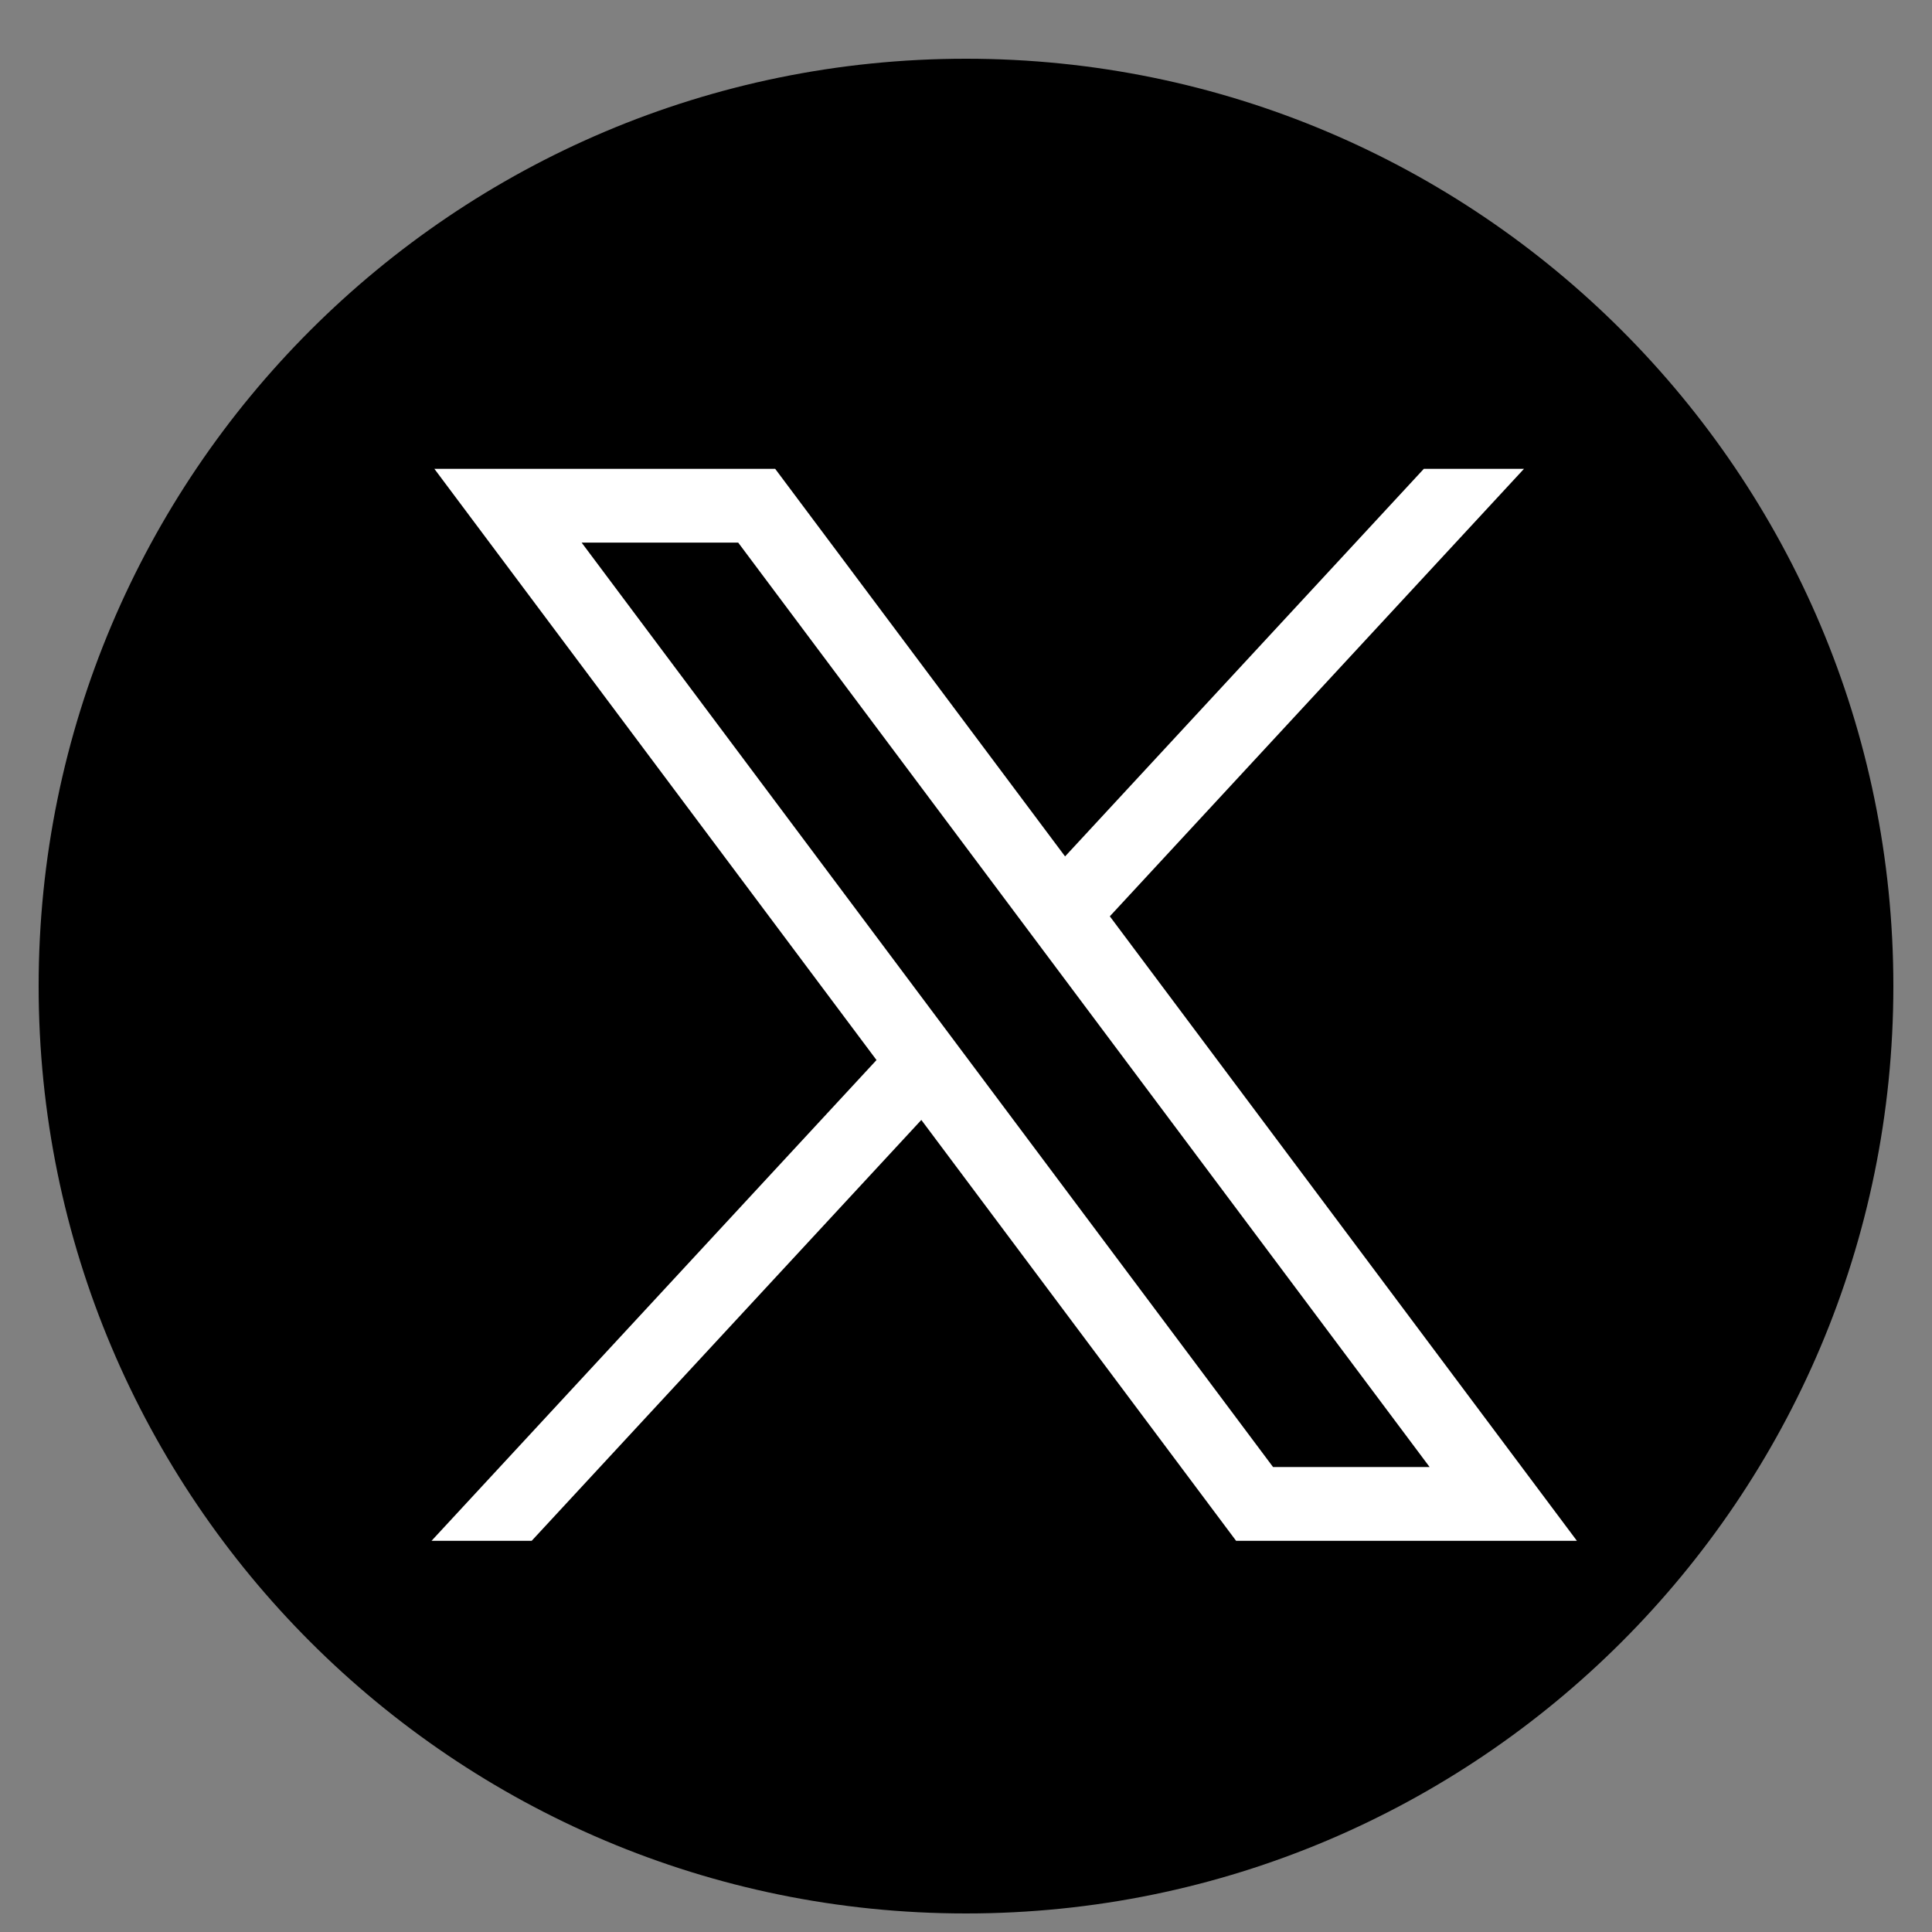
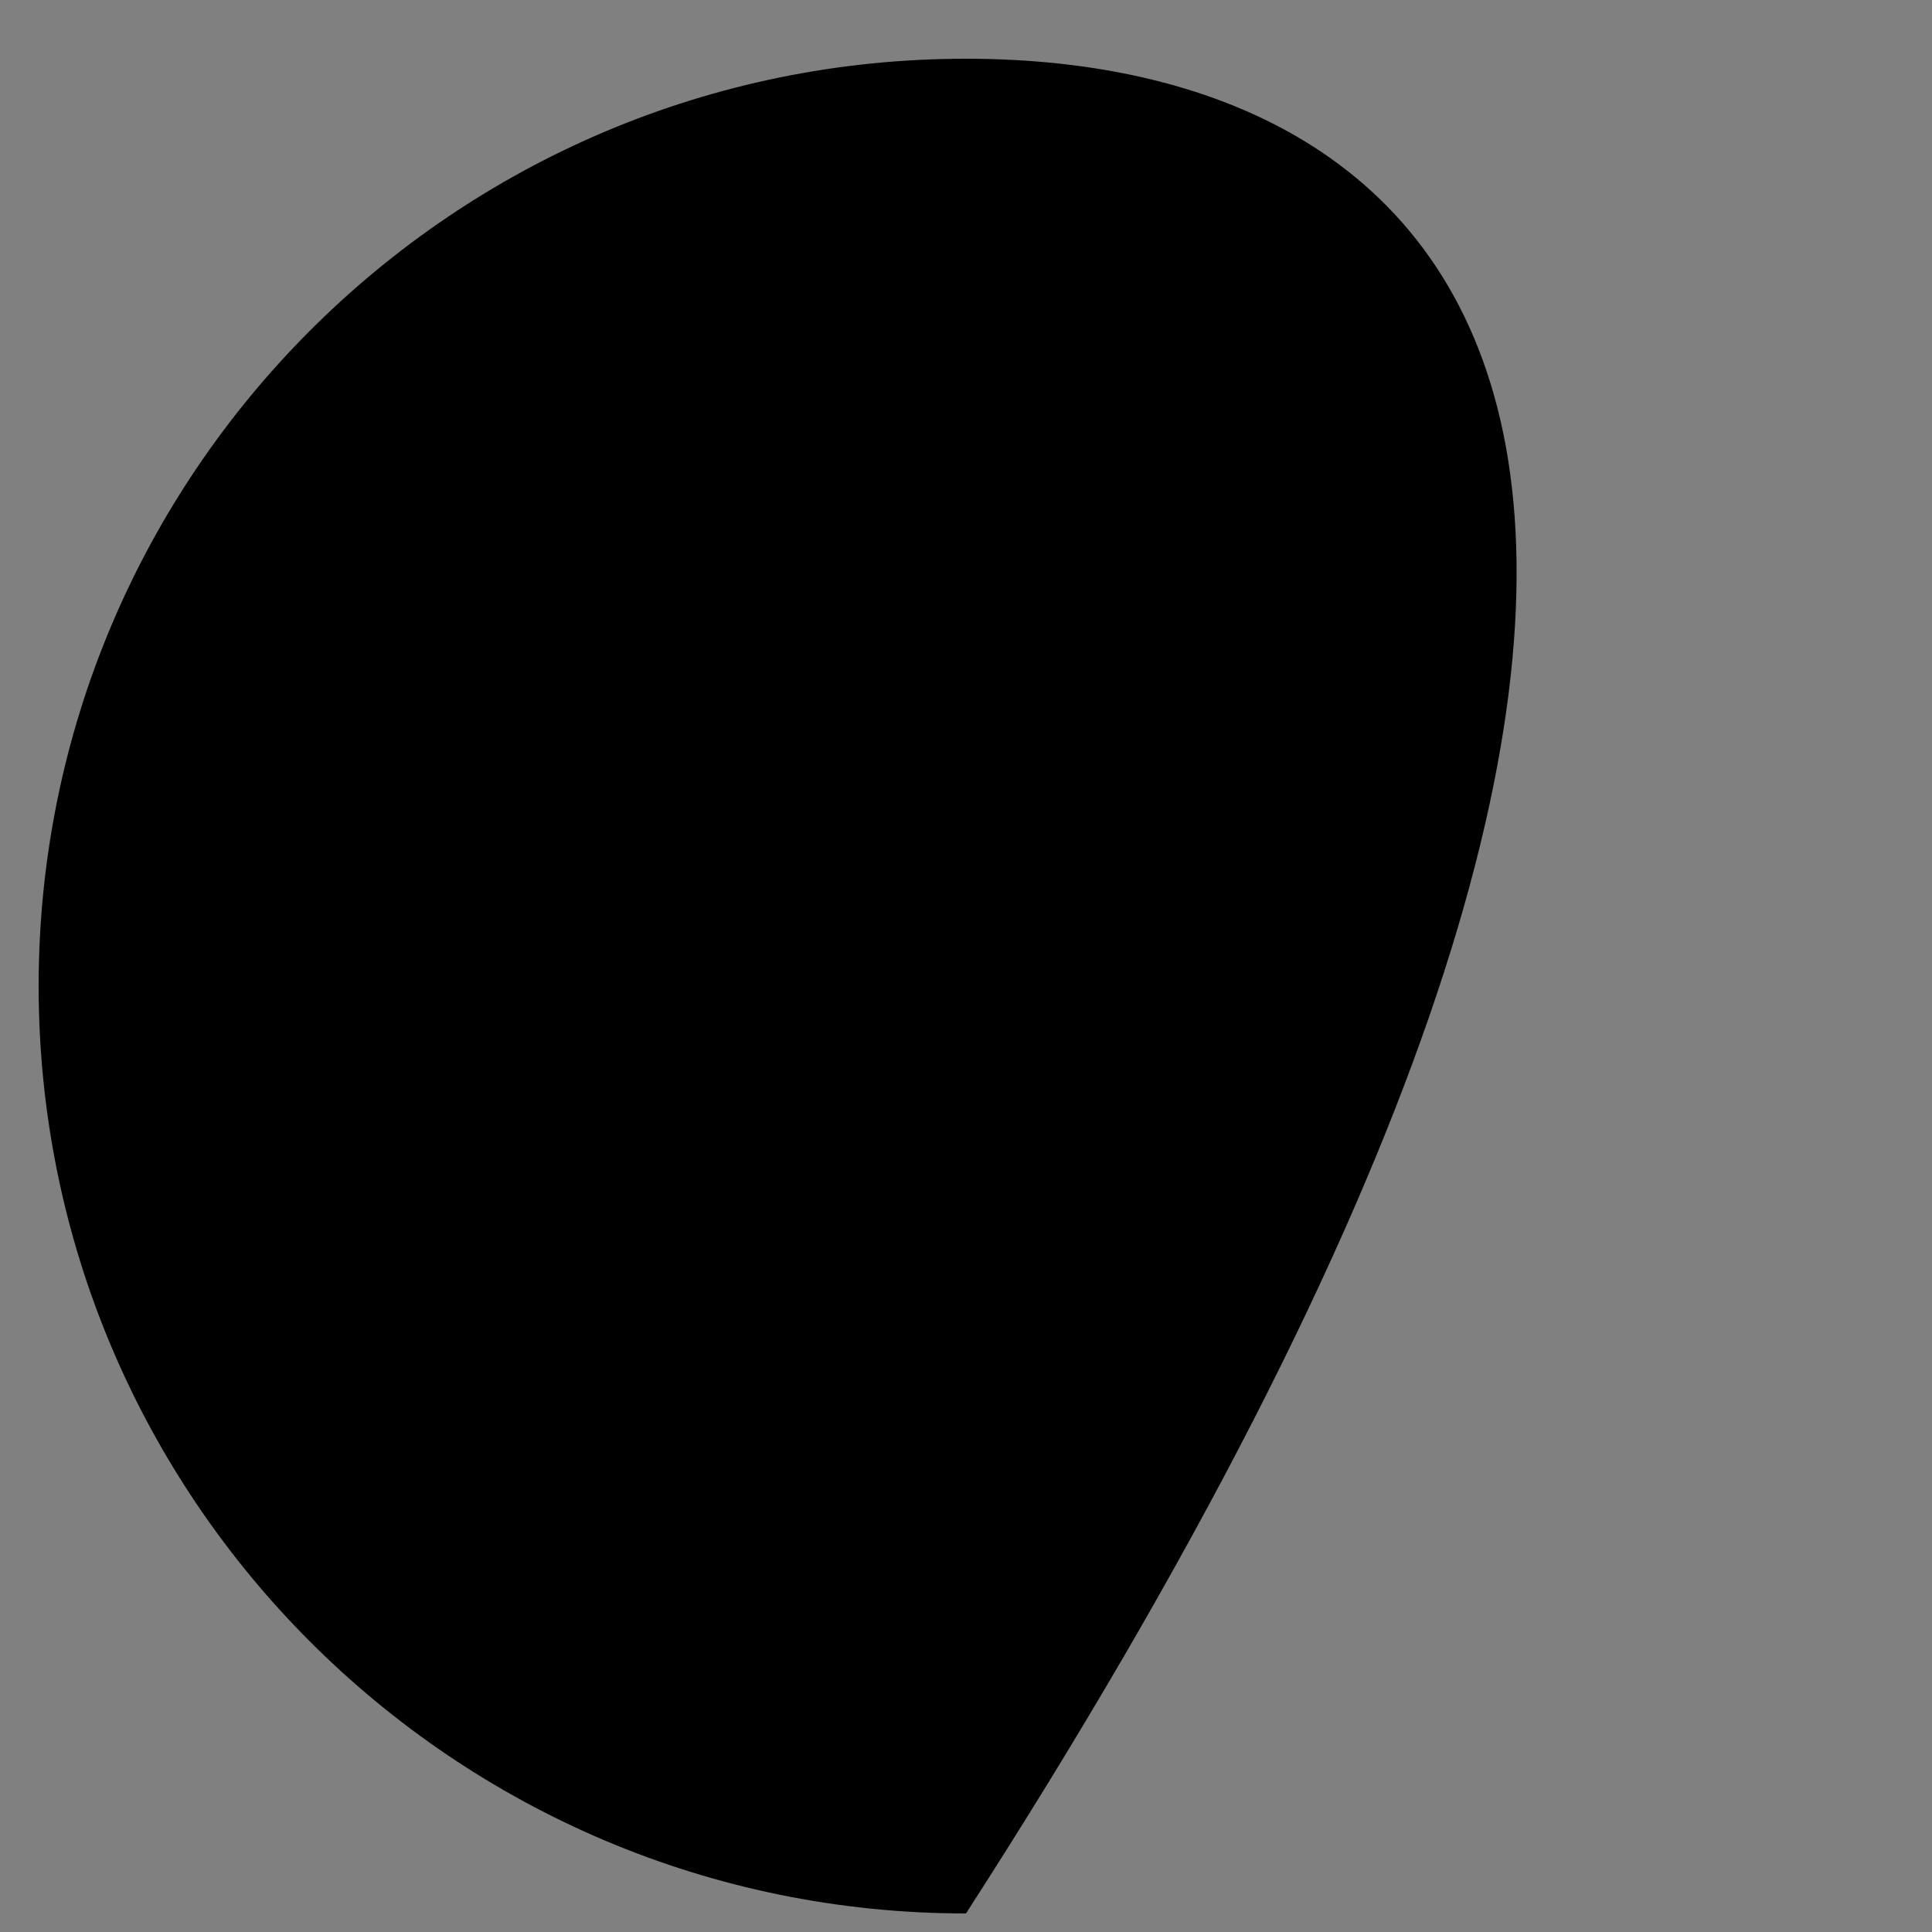
<svg xmlns="http://www.w3.org/2000/svg" width="25" height="25" viewBox="0 0 25 25" fill="none">
  <rect x="0" y="0" width="25" height="25" fill="#808080" stroke="none" />
-   <path d="M12.5 24.76C19.127 24.76 24.5 19.388 24.5 12.76C24.5 6.133 19.127 0.76 12.5 0.76C5.873 0.76 0.5 6.133 0.5 12.76C0.5 19.388 5.873 24.76 12.5 24.76Z" fill="black" />
-   <path d="M5.621 6.067L11.342 13.717L5.584 19.938H6.88L11.922 14.492L15.995 19.938H20.405L14.361 11.857L19.72 6.067H18.424L13.782 11.082L10.031 6.067H5.621ZM7.526 7.021H9.552L18.499 18.983H16.473L7.526 7.021Z" fill="white" />
+   <path d="M12.5 24.76C24.5 6.133 19.127 0.76 12.5 0.76C5.873 0.76 0.5 6.133 0.5 12.76C0.5 19.388 5.873 24.76 12.5 24.76Z" fill="black" />
</svg>